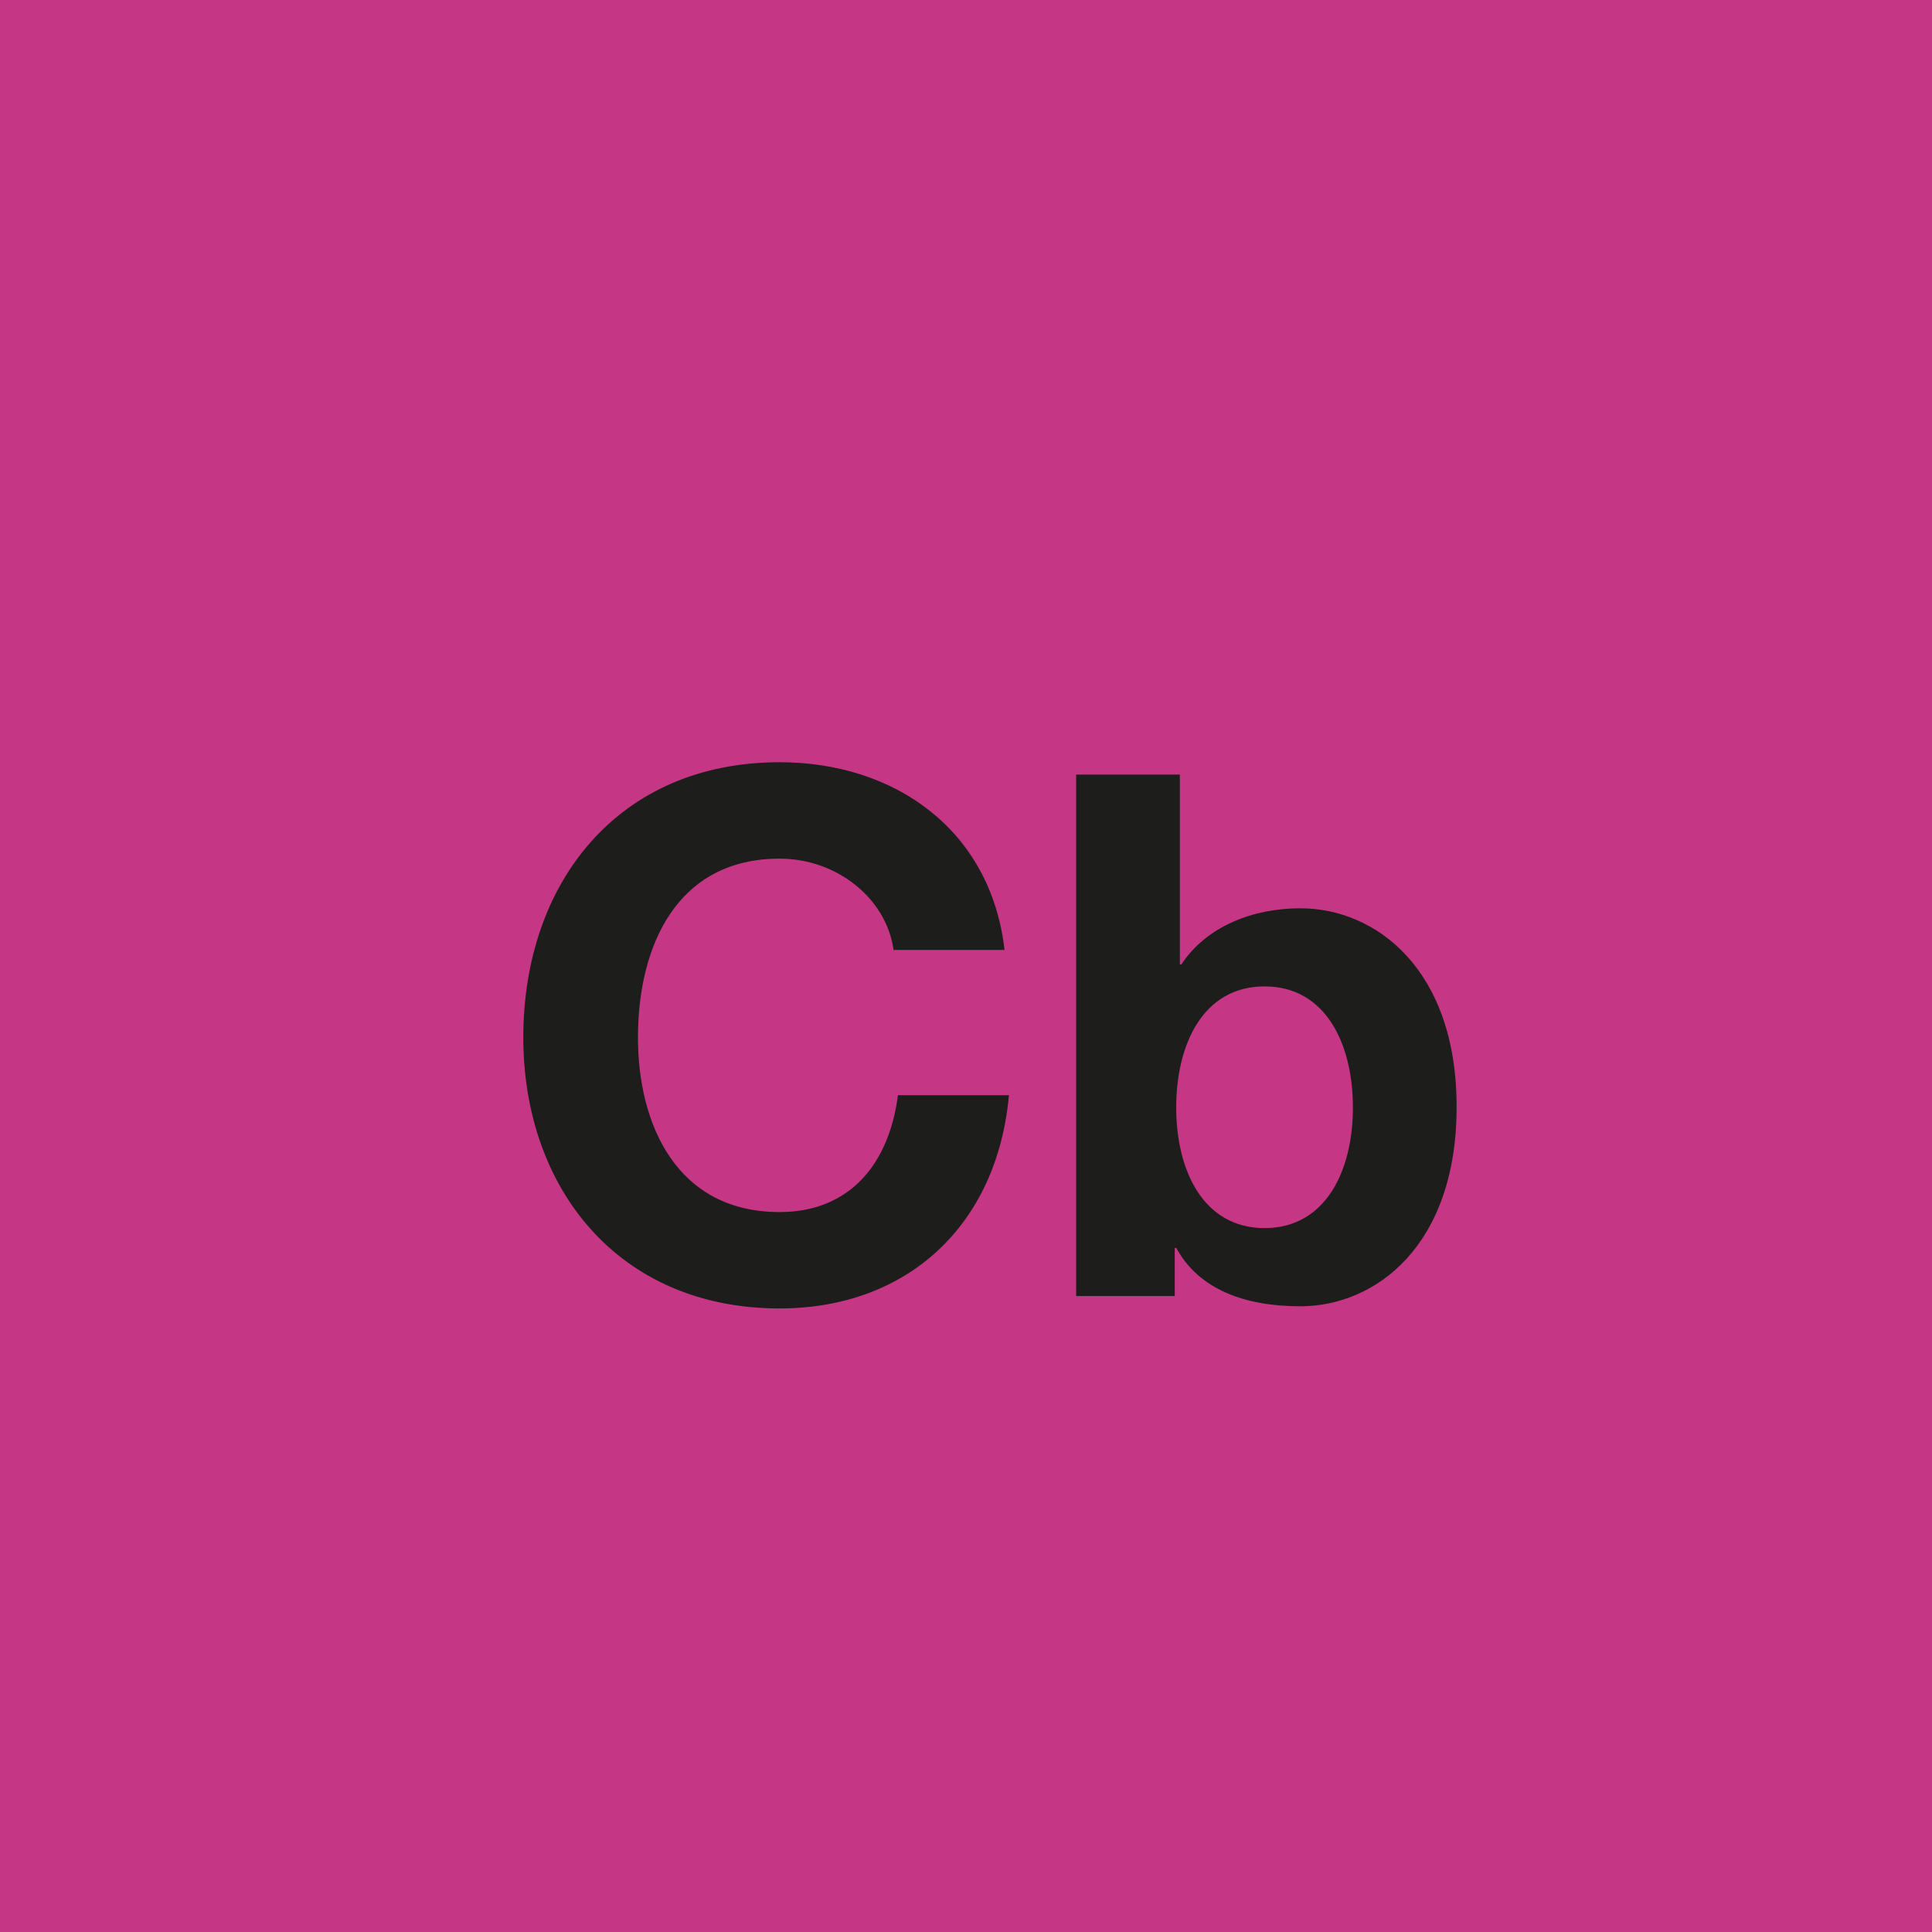
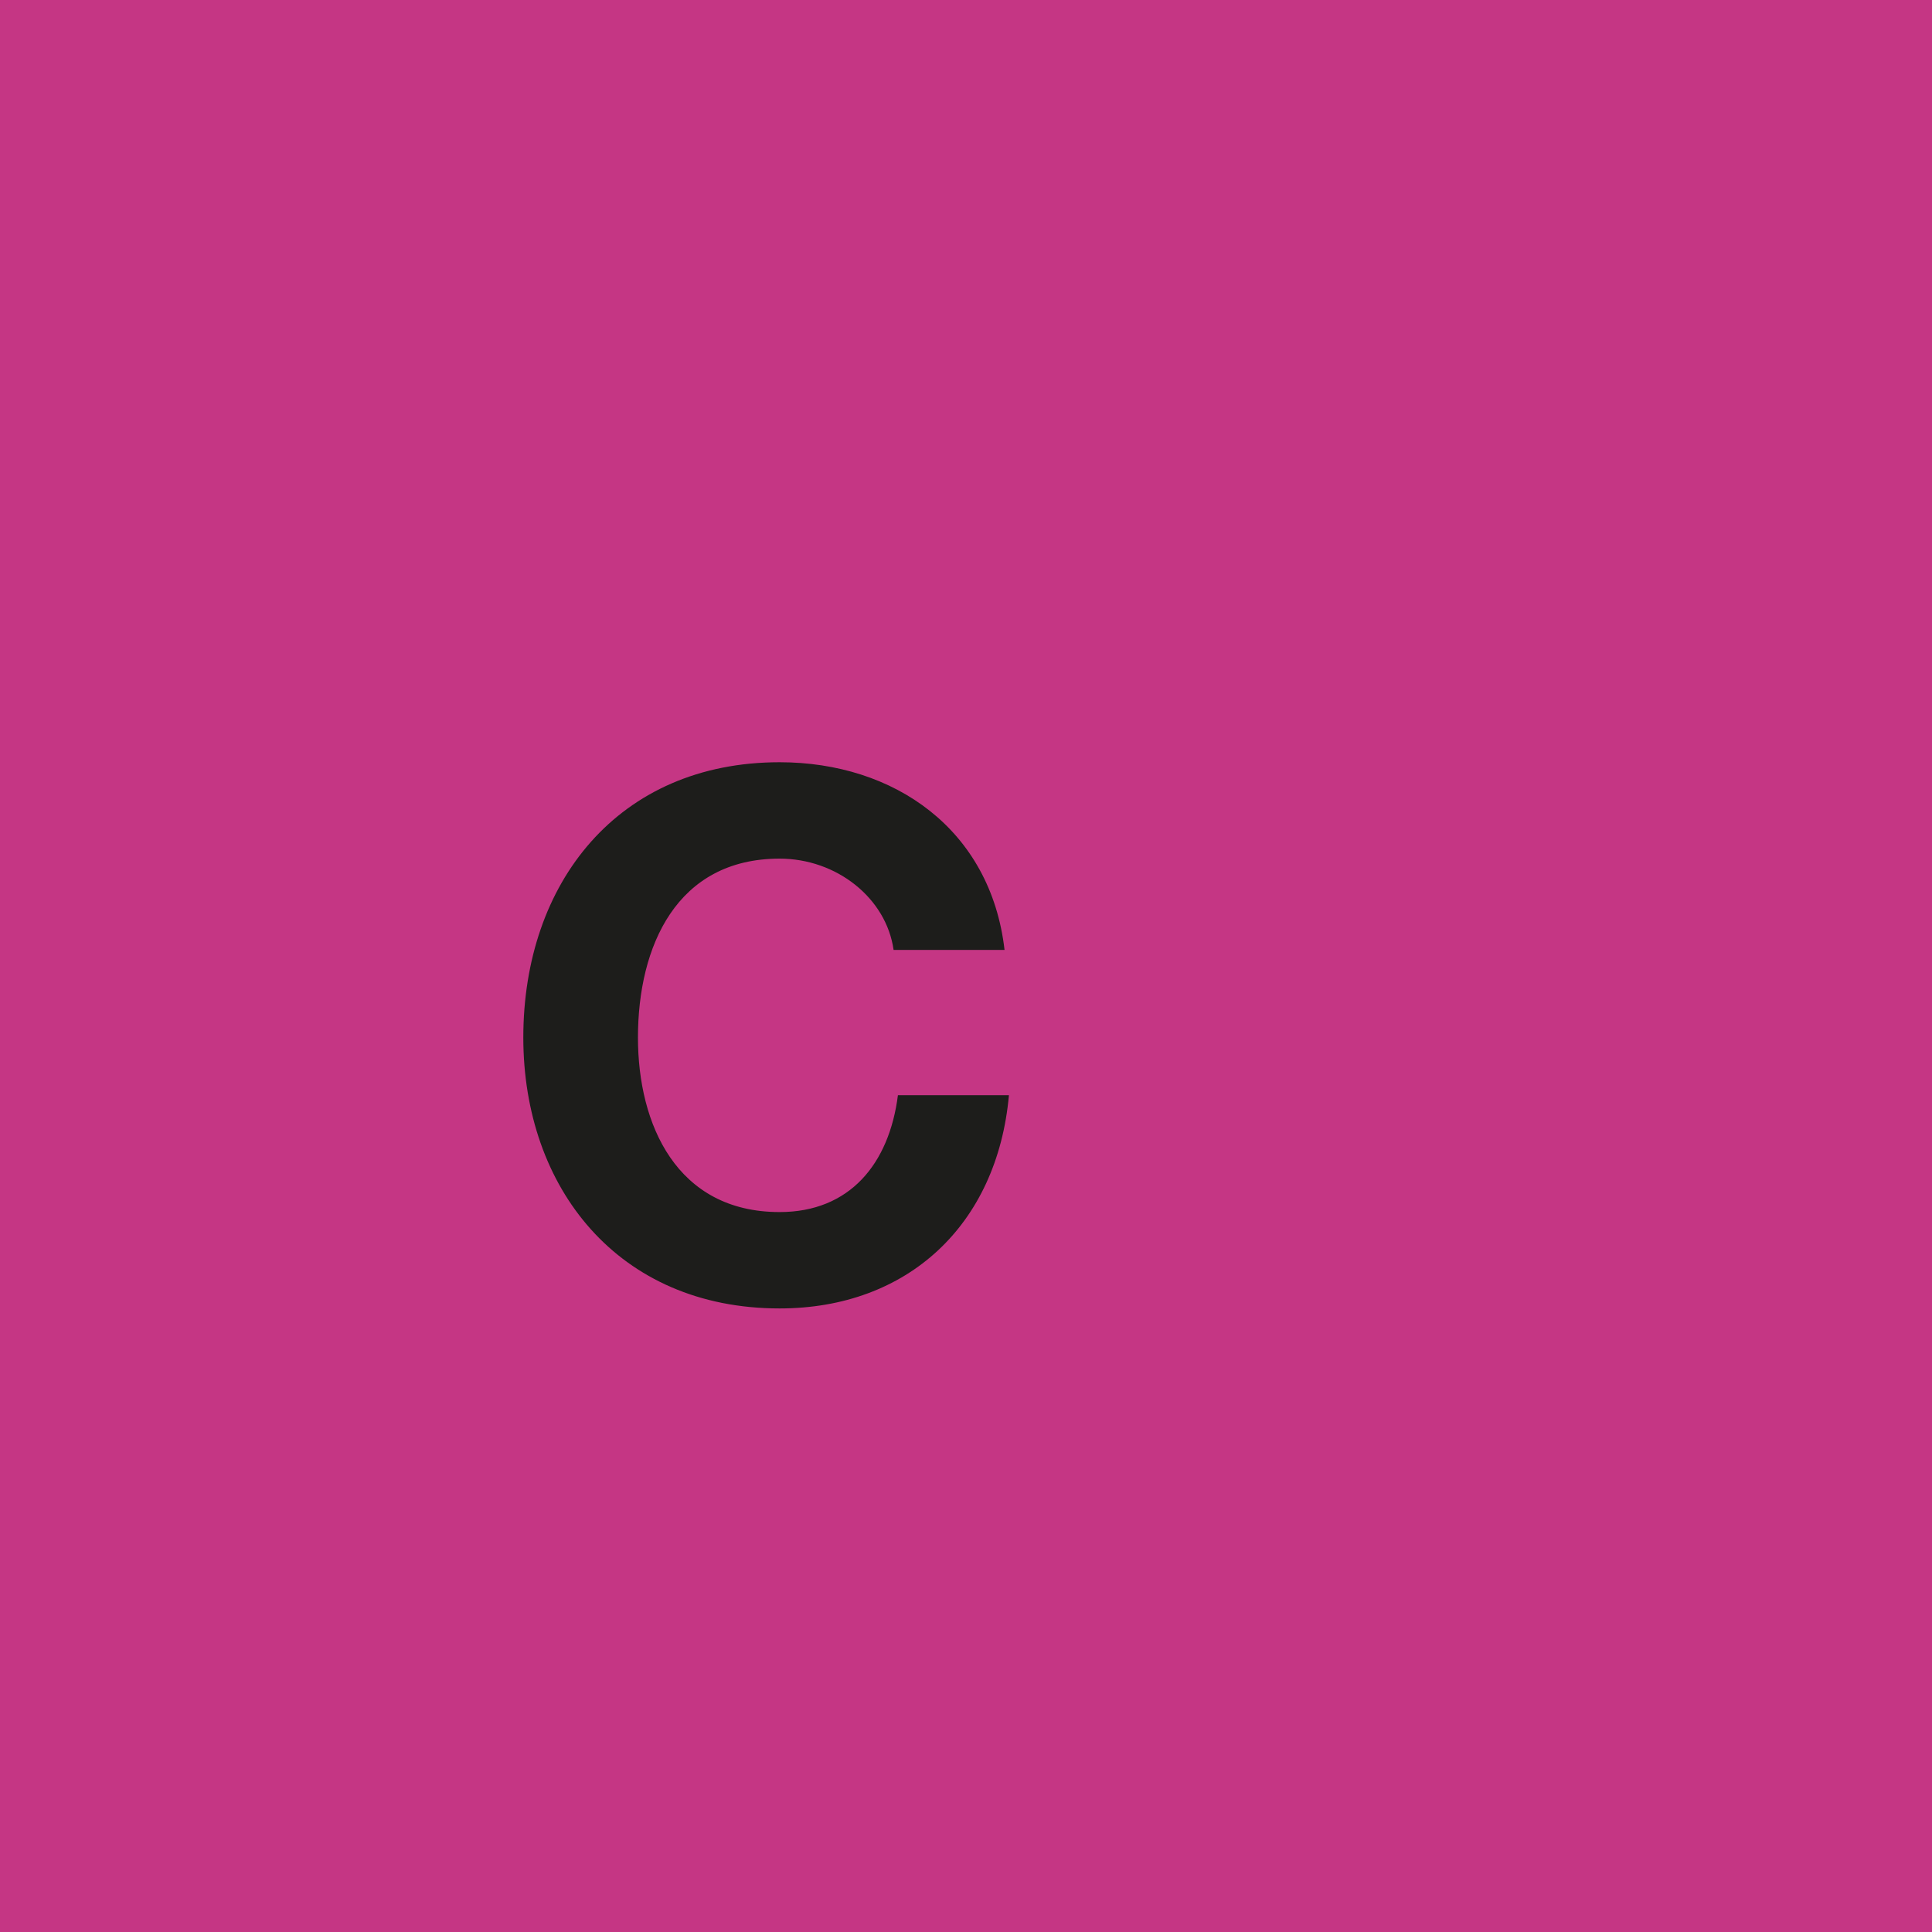
<svg xmlns="http://www.w3.org/2000/svg" viewBox="0 0 2000.31 2000.31">
  <defs>
    <style>.cls-1{fill:#c53684;}.cls-2{fill:#1d1d1b;}</style>
  </defs>
  <g id="Farbcode">
    <rect class="cls-1" width="2000.31" height="2000.31" />
  </g>
  <g id="Cb">
    <path class="cls-2" d="M925.19,983.49c-7.56-53.68-59-94.5-118-94.5-106.61,0-146.68,90.72-146.68,185.23,0,90,40.07,180.7,146.68,180.7,72.58,0,113.41-49.9,122.48-121h114.93c-12.1,134.58-105.1,220.78-237.41,220.78-167.09,0-265.38-124.76-265.38-280.51,0-160.28,98.29-285,265.38-285,118.7,0,218.51,69.56,232.87,194.31Z" />
-     <path class="cls-2" d="M1114.2,802h107.37V998.62h1.51c26.46-40.08,74.85-58.22,123.24-58.22,77.87,0,161.8,62.75,161.8,205.65,0,143.65-83.93,206.41-161.8,206.41-57.46,0-105.1-17.39-128.53-60.49h-1.52v49.9H1114.2Zm195.07,219.26c-63.51,0-91.48,59.73-91.48,125.51,0,65,28,124.75,91.48,124.75s91.48-59.73,91.48-124.75C1400.75,1081,1372.78,1021.3,1309.27,1021.3Z" />
  </g>
</svg>